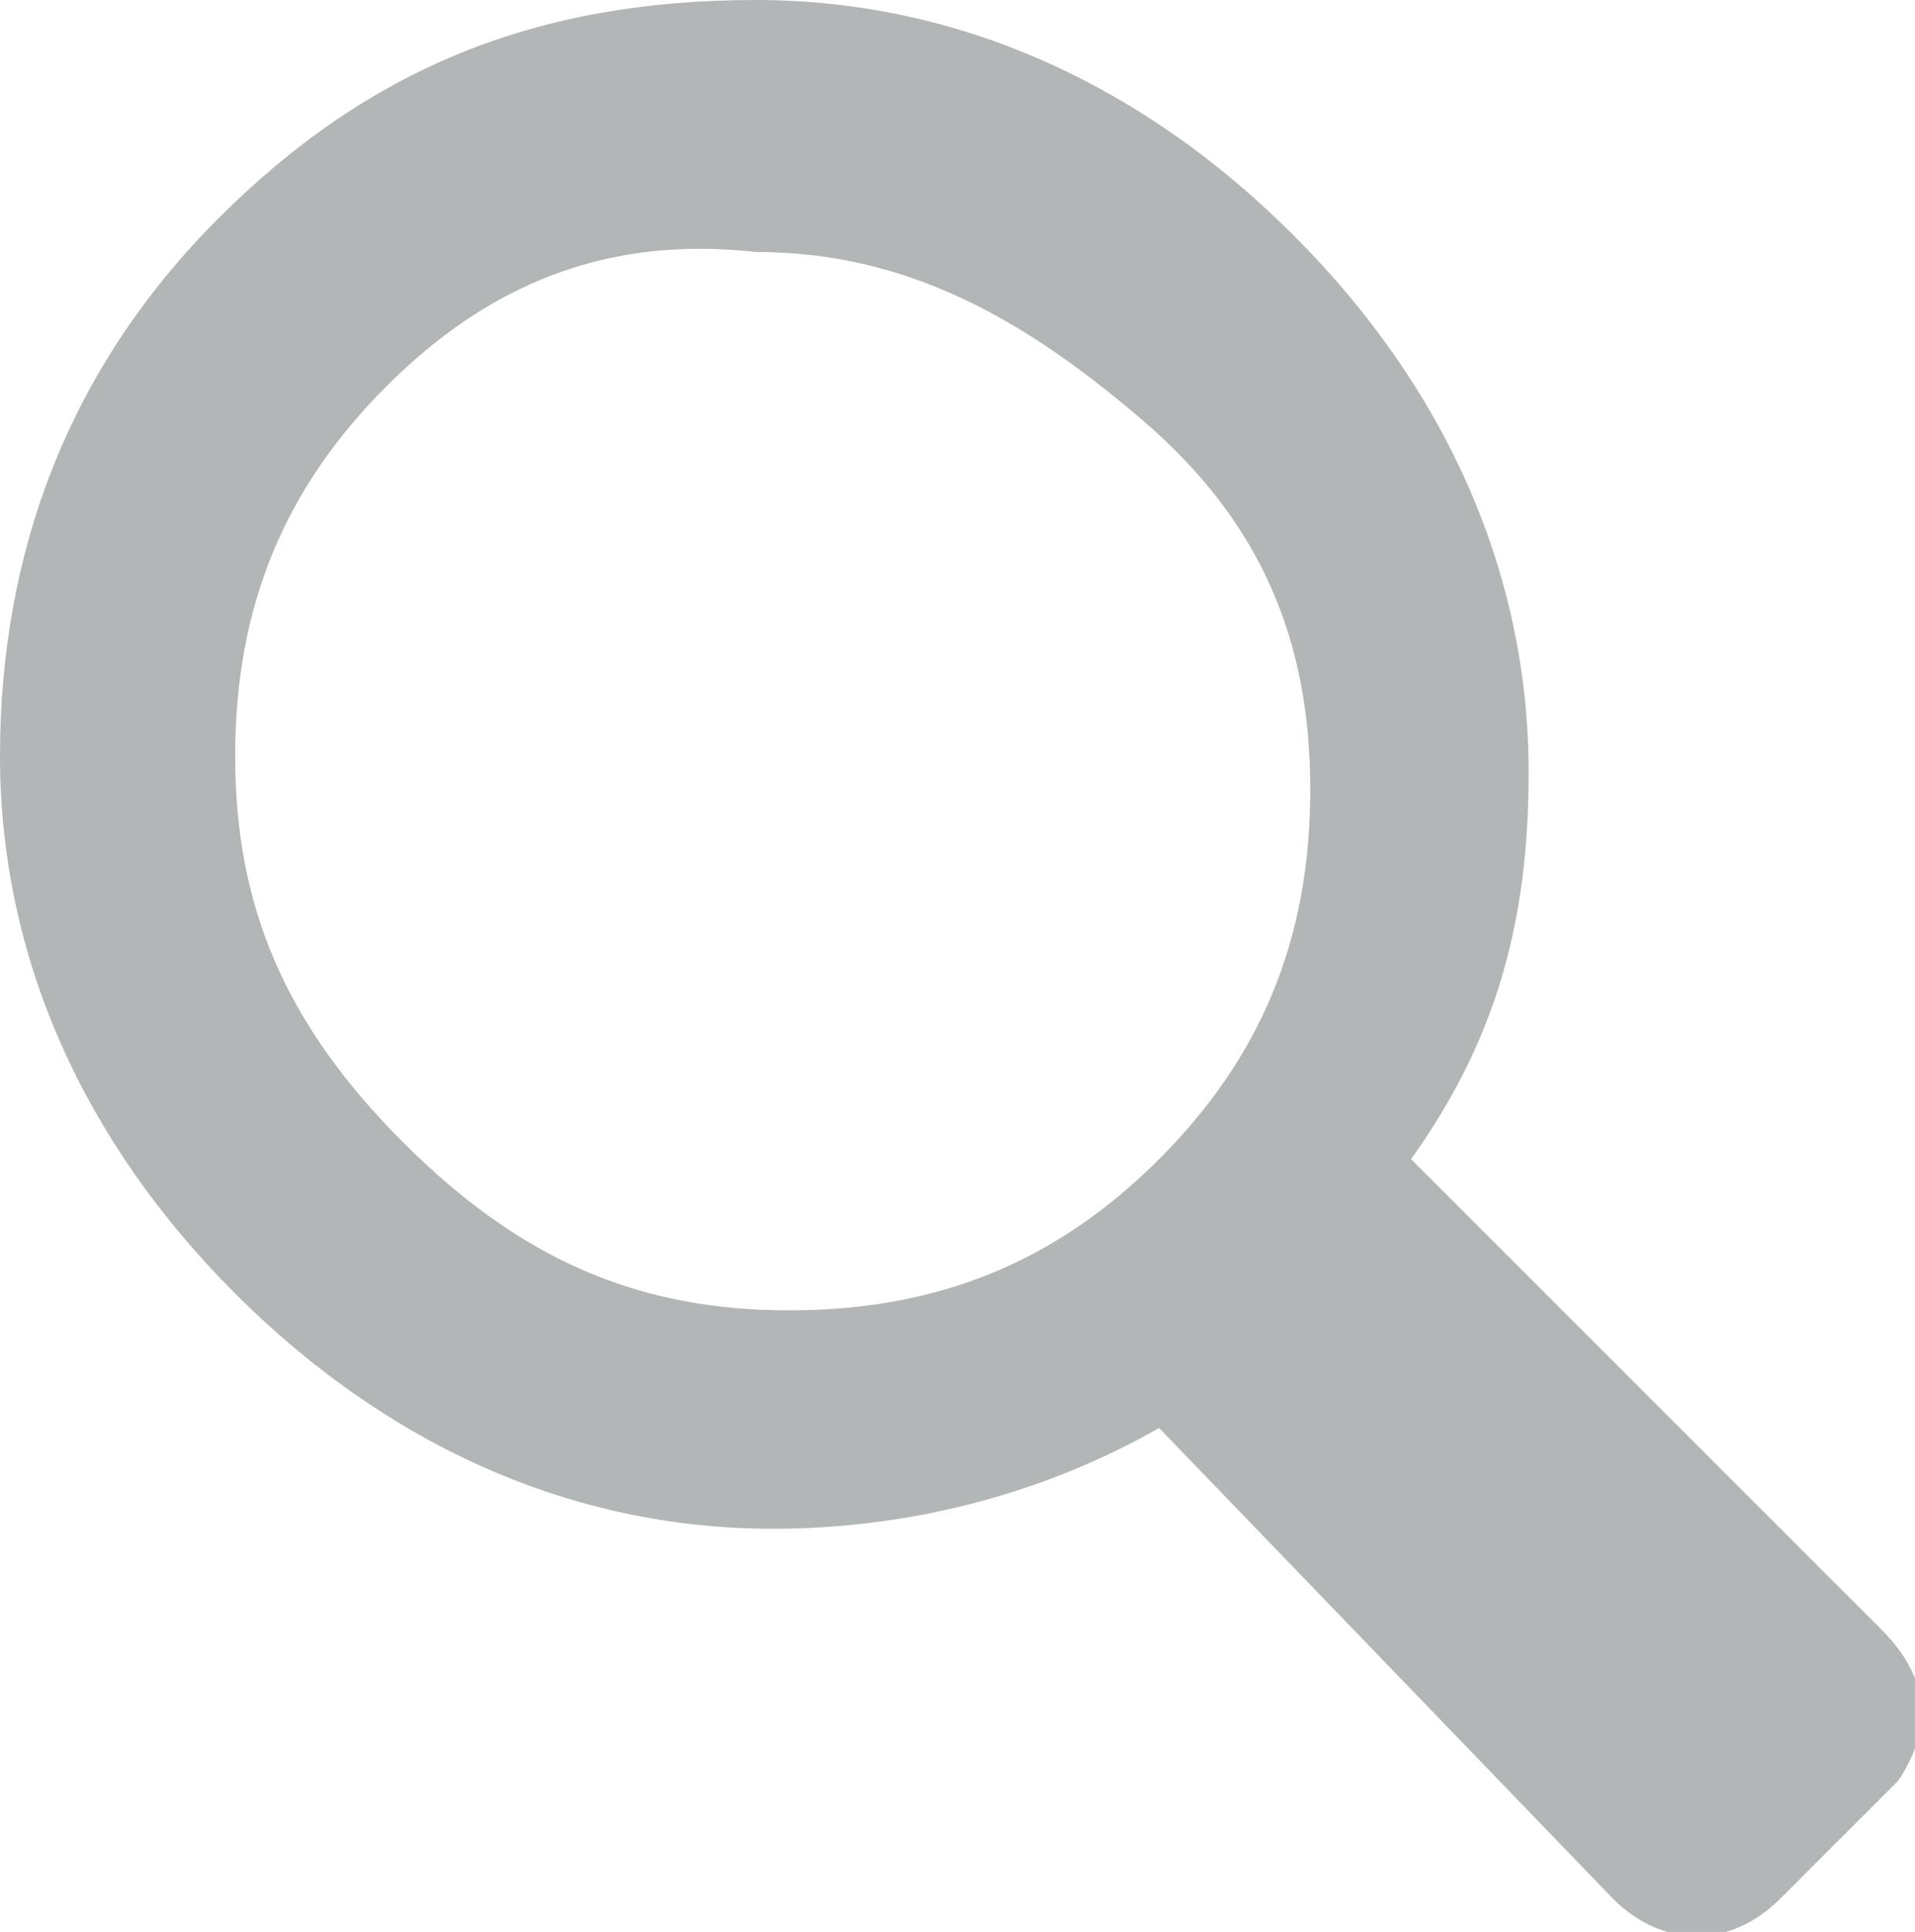
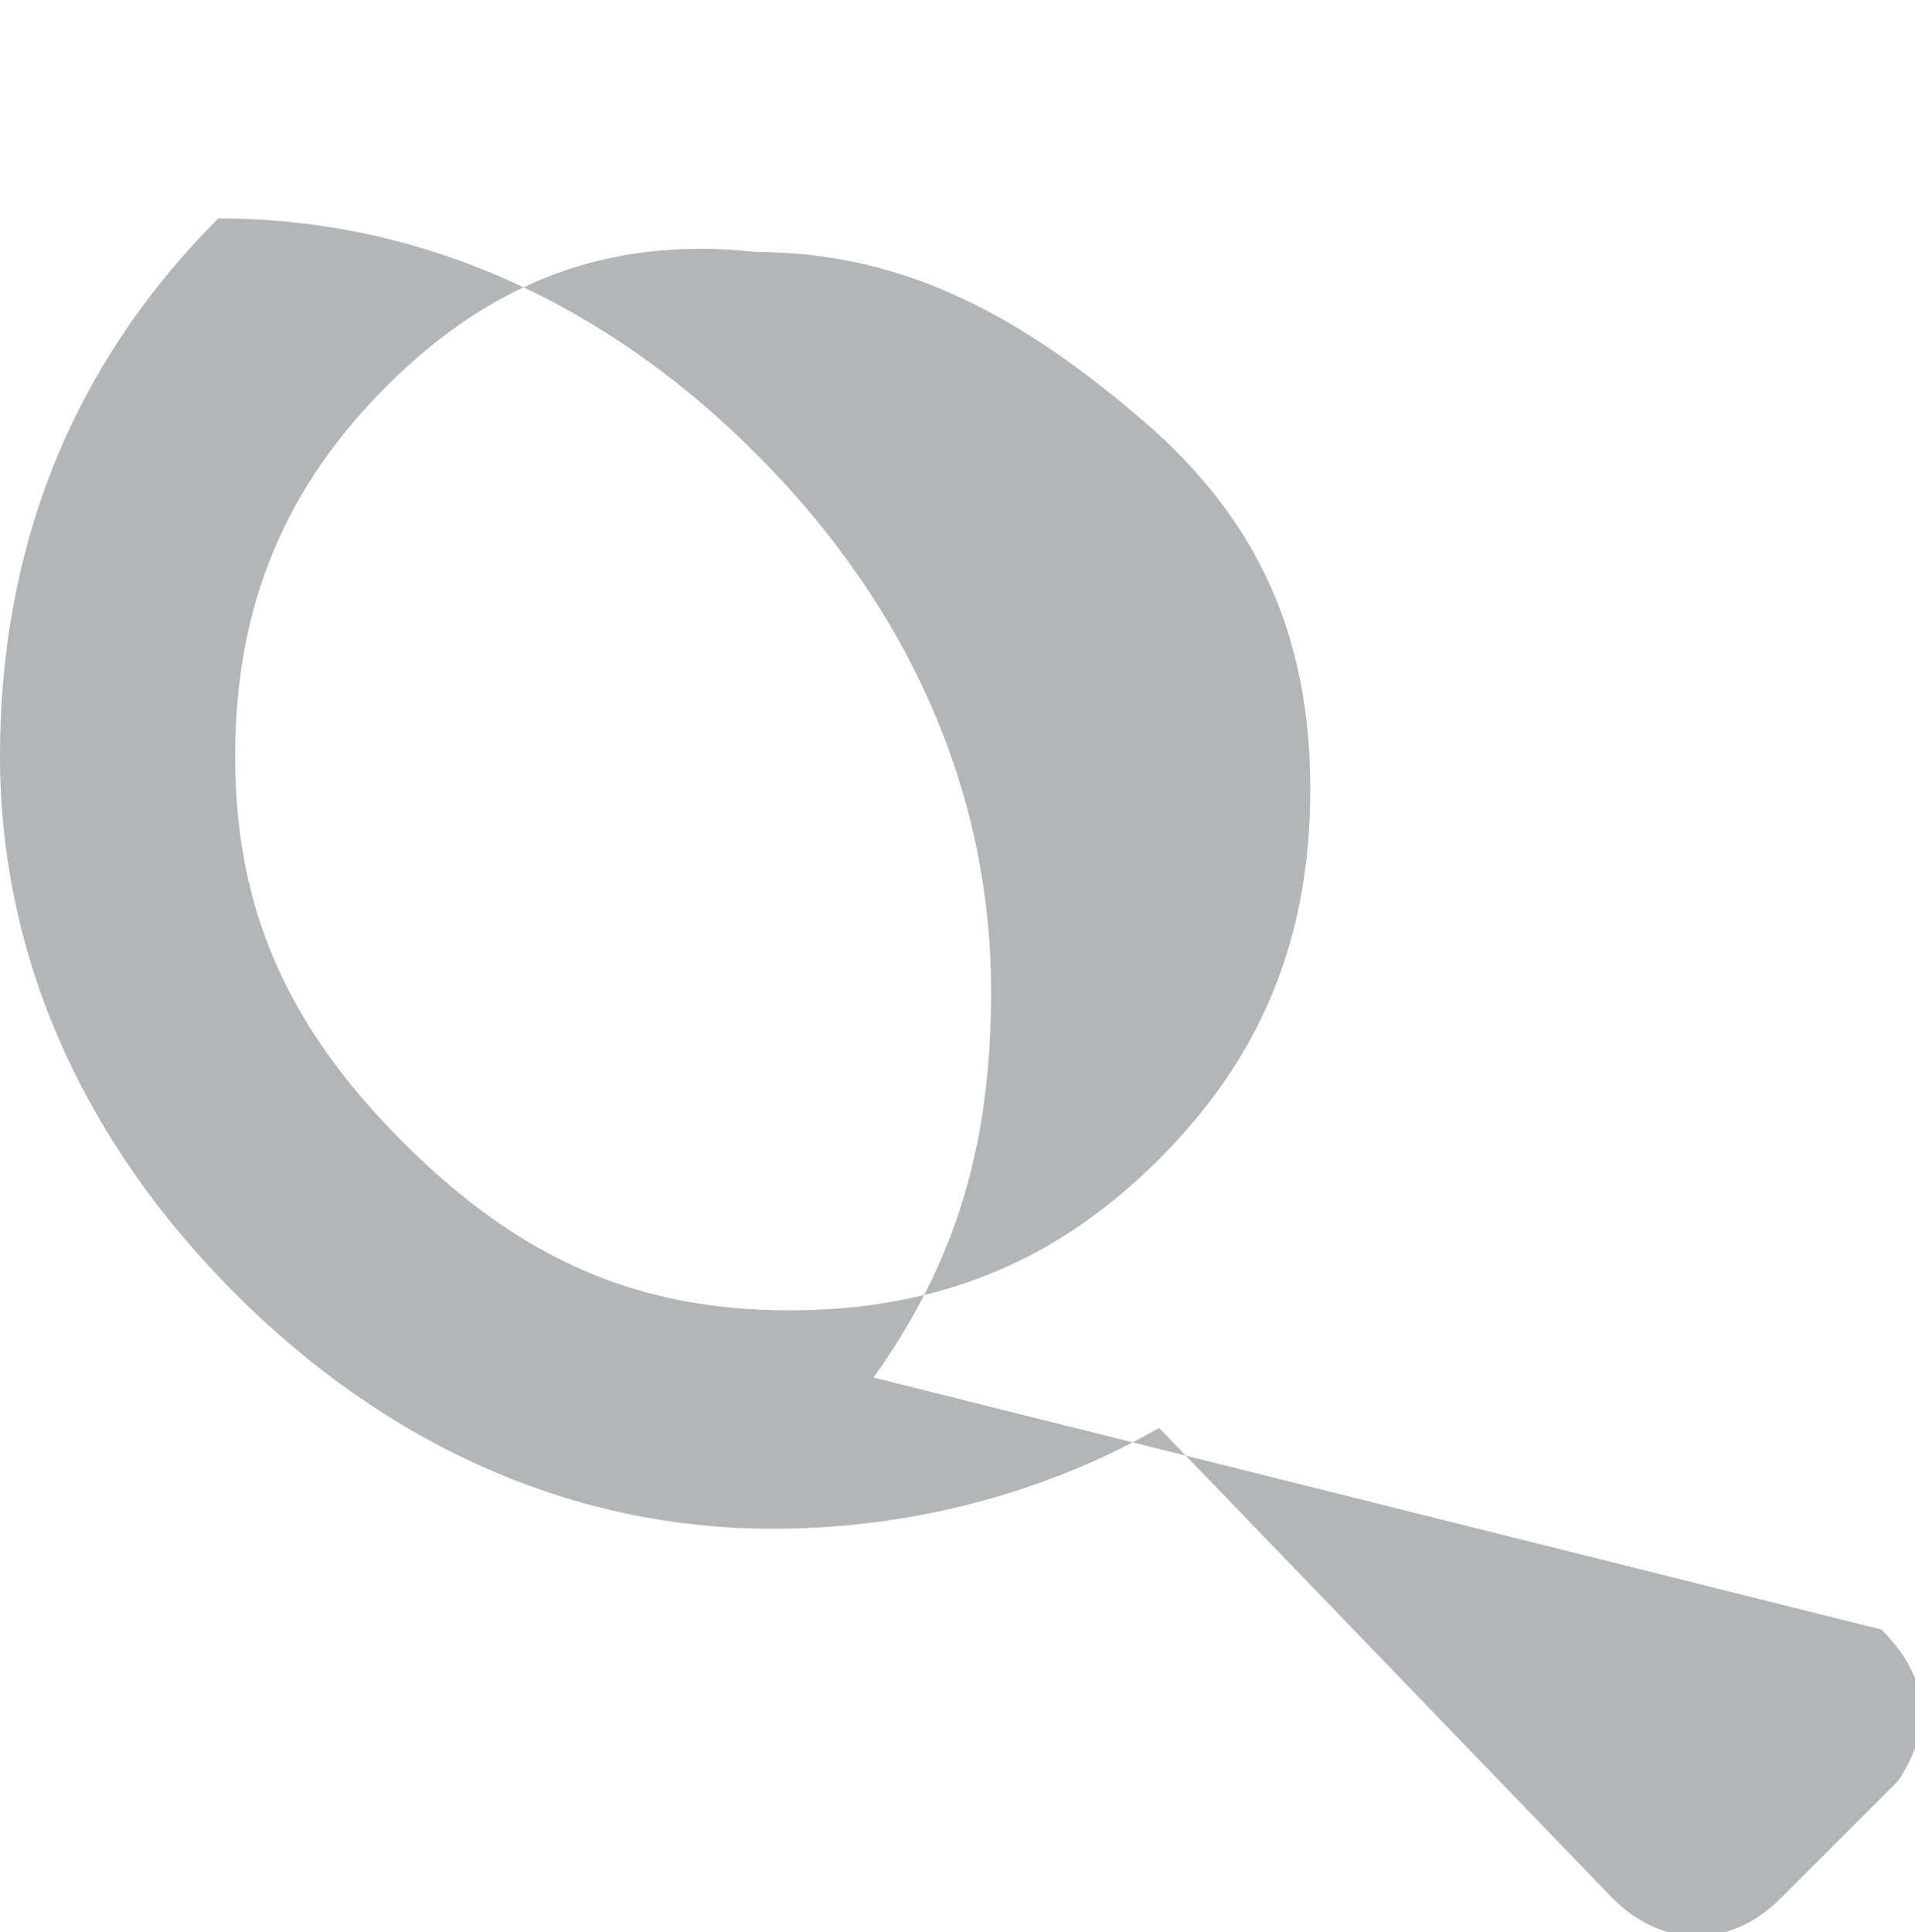
<svg xmlns="http://www.w3.org/2000/svg" version="1.1" id="Layer_1" x="0px" y="0px" width="11.4px" height="11.5px" viewBox="0 0 11.4 11.5" style="enable-background:new 0 0 11.4 11.5;" xml:space="preserve">
  <style type="text/css">
	.st0{fill:#B3B6B6;}
</style>
-   <path class="st0" d="M11.2,9.7c0.3,0.3,0.3,0.6,0.1,0.9l-0.7,0.7c-0.3,0.3-0.7,0.3-1,0L6.9,8.5C6.2,8.9,5.4,9.1,4.6,9.1  c-1.2,0-2.3-0.5-3.2-1.4C0.5,6.8,0,5.7,0,4.5c0-1.2,0.4-2.3,1.3-3.2C2.2,0.4,3.2,0,4.5,0c1.2,0,2.3,0.5,3.2,1.4  c0.9,0.9,1.4,2,1.4,3.2c0,0.9-0.2,1.6-0.7,2.3L11.2,9.7z M2.3,2.3C1.7,2.9,1.4,3.6,1.4,4.5c0,0.9,0.3,1.6,1,2.3c0.7,0.7,1.4,1,2.3,1  c0.9,0,1.6-0.3,2.2-0.9c0.6-0.6,0.9-1.3,0.9-2.2c0-0.9-0.3-1.6-1-2.2c-0.7-0.6-1.4-1-2.3-1C3.6,1.4,2.9,1.7,2.3,2.3z" />
+   <path class="st0" d="M11.2,9.7c0.3,0.3,0.3,0.6,0.1,0.9l-0.7,0.7c-0.3,0.3-0.7,0.3-1,0L6.9,8.5C6.2,8.9,5.4,9.1,4.6,9.1  c-1.2,0-2.3-0.5-3.2-1.4C0.5,6.8,0,5.7,0,4.5c0-1.2,0.4-2.3,1.3-3.2c1.2,0,2.3,0.5,3.2,1.4  c0.9,0.9,1.4,2,1.4,3.2c0,0.9-0.2,1.6-0.7,2.3L11.2,9.7z M2.3,2.3C1.7,2.9,1.4,3.6,1.4,4.5c0,0.9,0.3,1.6,1,2.3c0.7,0.7,1.4,1,2.3,1  c0.9,0,1.6-0.3,2.2-0.9c0.6-0.6,0.9-1.3,0.9-2.2c0-0.9-0.3-1.6-1-2.2c-0.7-0.6-1.4-1-2.3-1C3.6,1.4,2.9,1.7,2.3,2.3z" />
</svg>